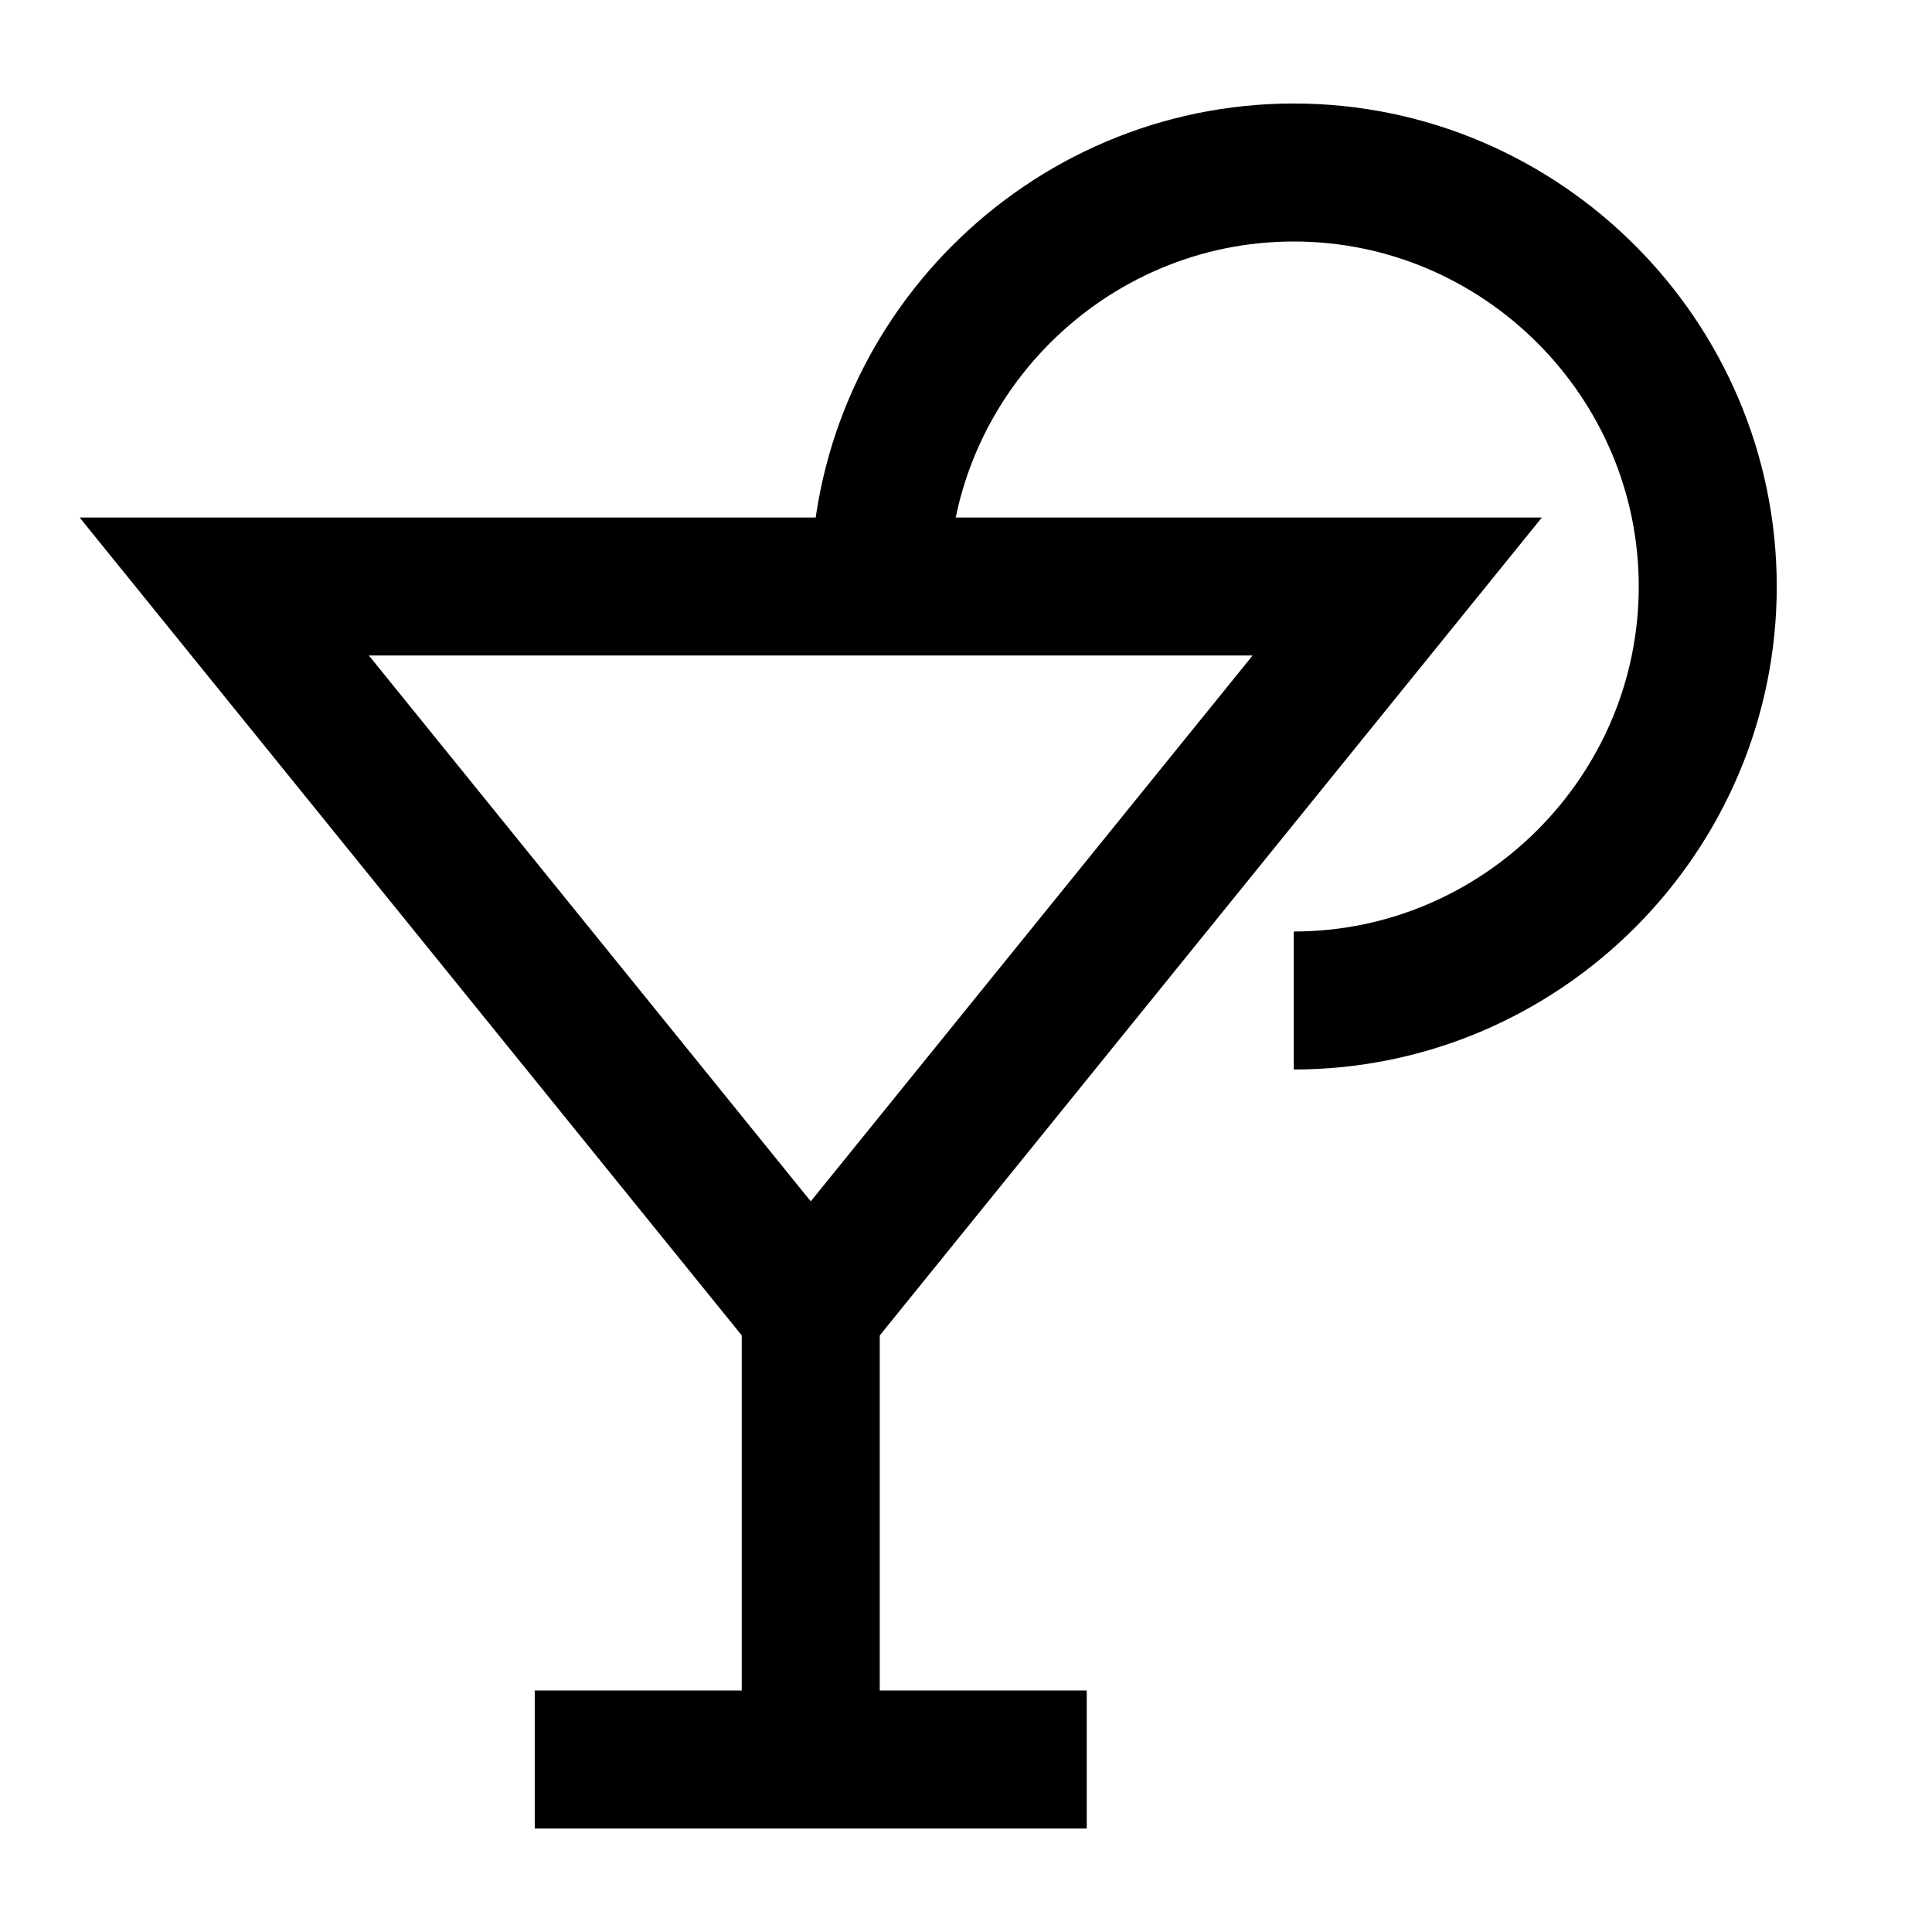
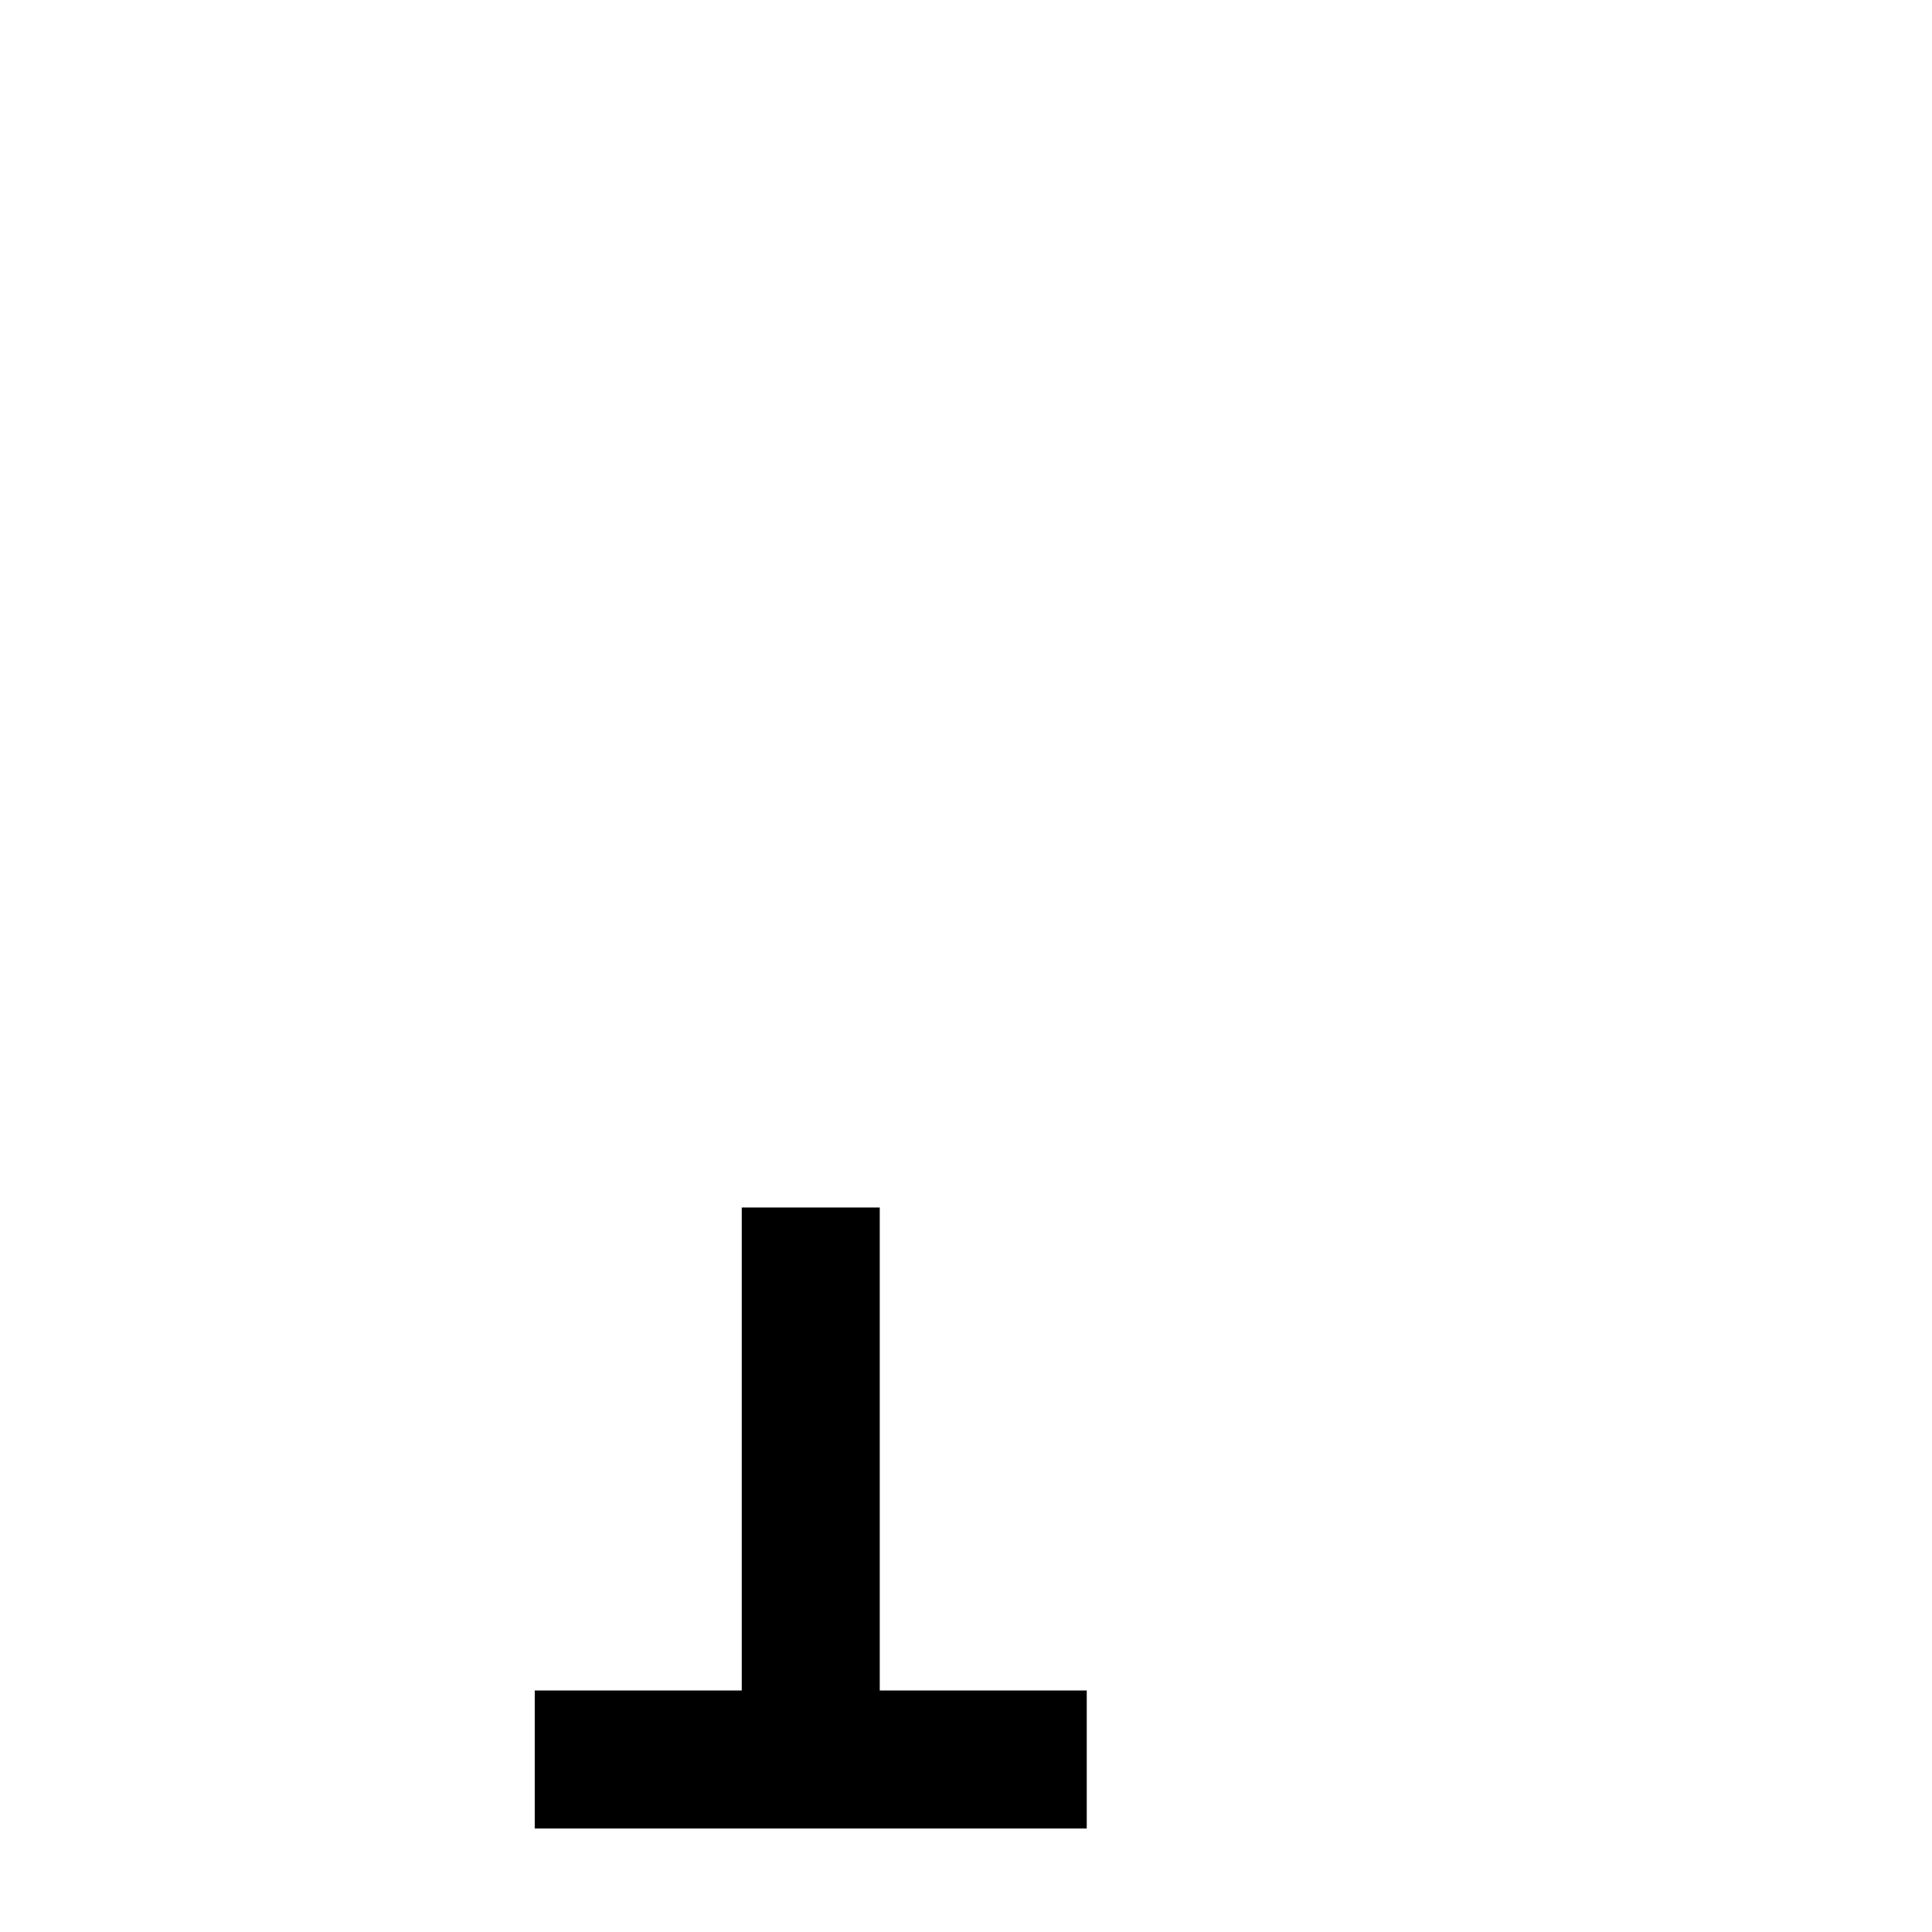
<svg xmlns="http://www.w3.org/2000/svg" width="56" height="56" viewBox="0 0 56 56">
  <path fill="none" stroke="#000000" stroke-width="4" d="M31.5,51h-16" />
  <path fill="none" stroke="#000000" stroke-width="4" d="M23.5,35v16" />
-   <path fill="none" stroke="#000000" stroke-width="4" d="M23.5,38l-17-21h34L23.5,38z" />
-   <path fill="none" stroke="#000000" stroke-width="4" d="M37.5,29c6.6,0,12-5.4,12-12c0-6.6-5.4-12-12-12s-12,5.4-12,12" />
</svg>